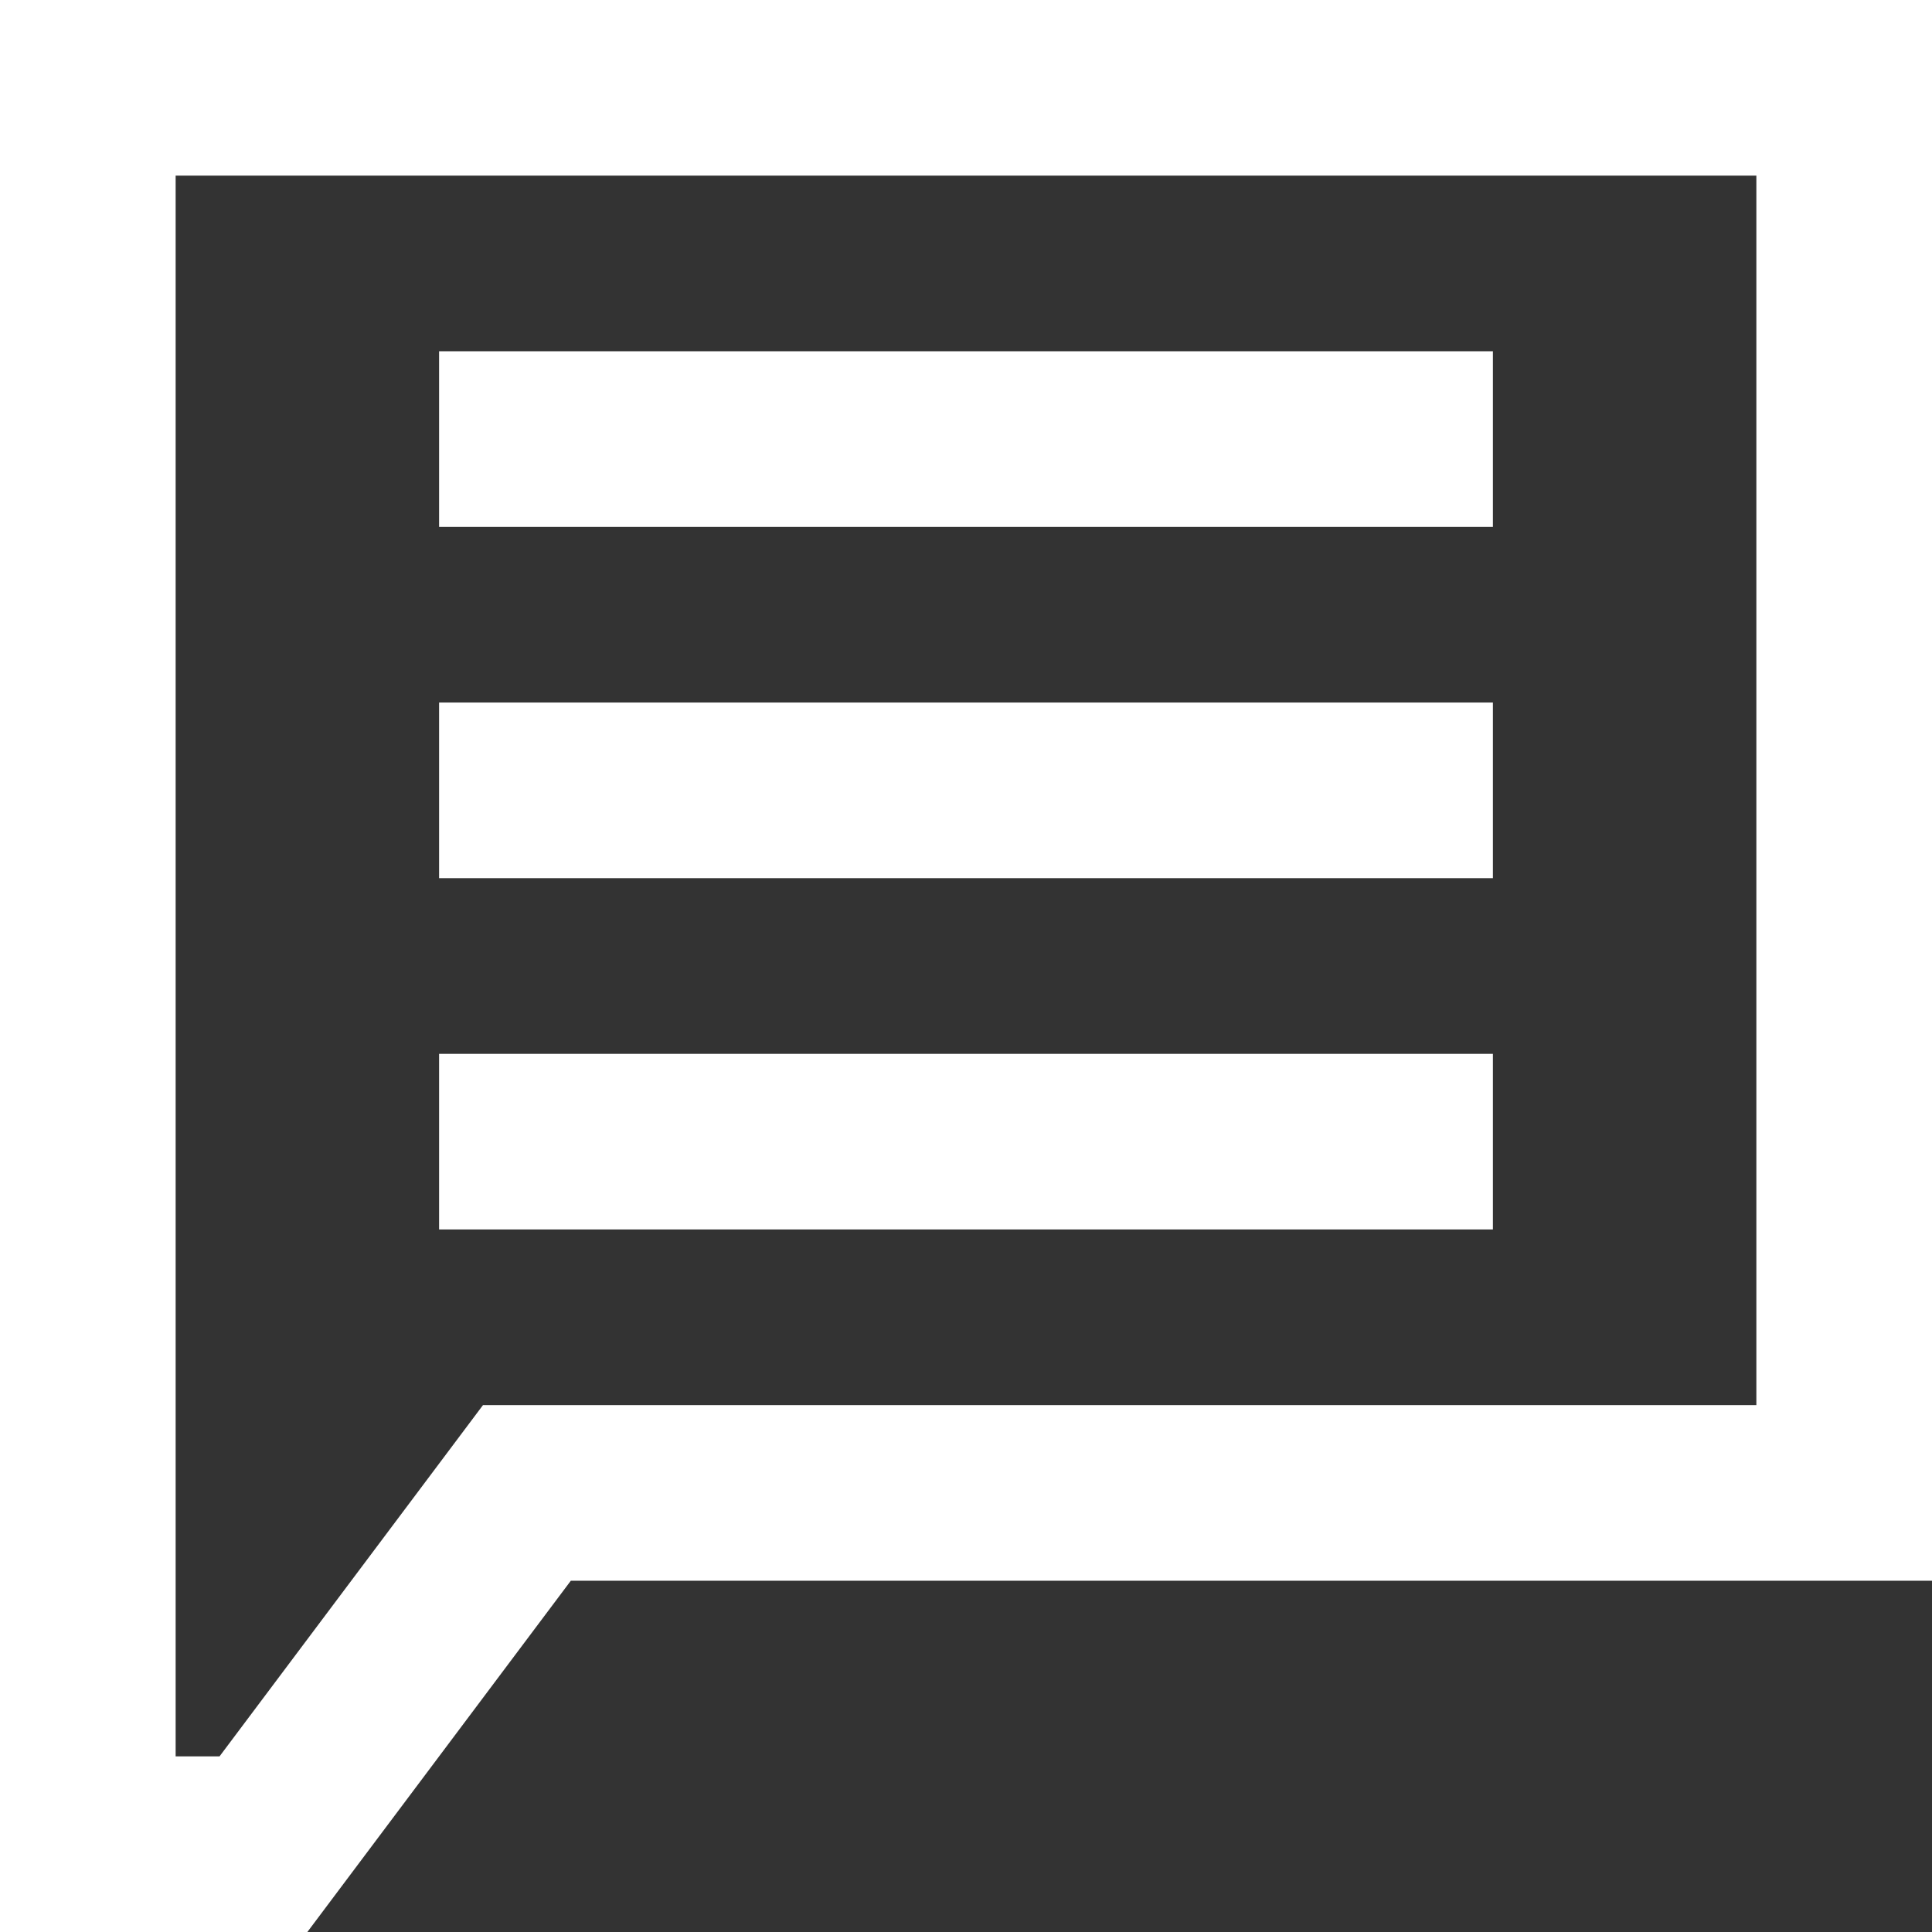
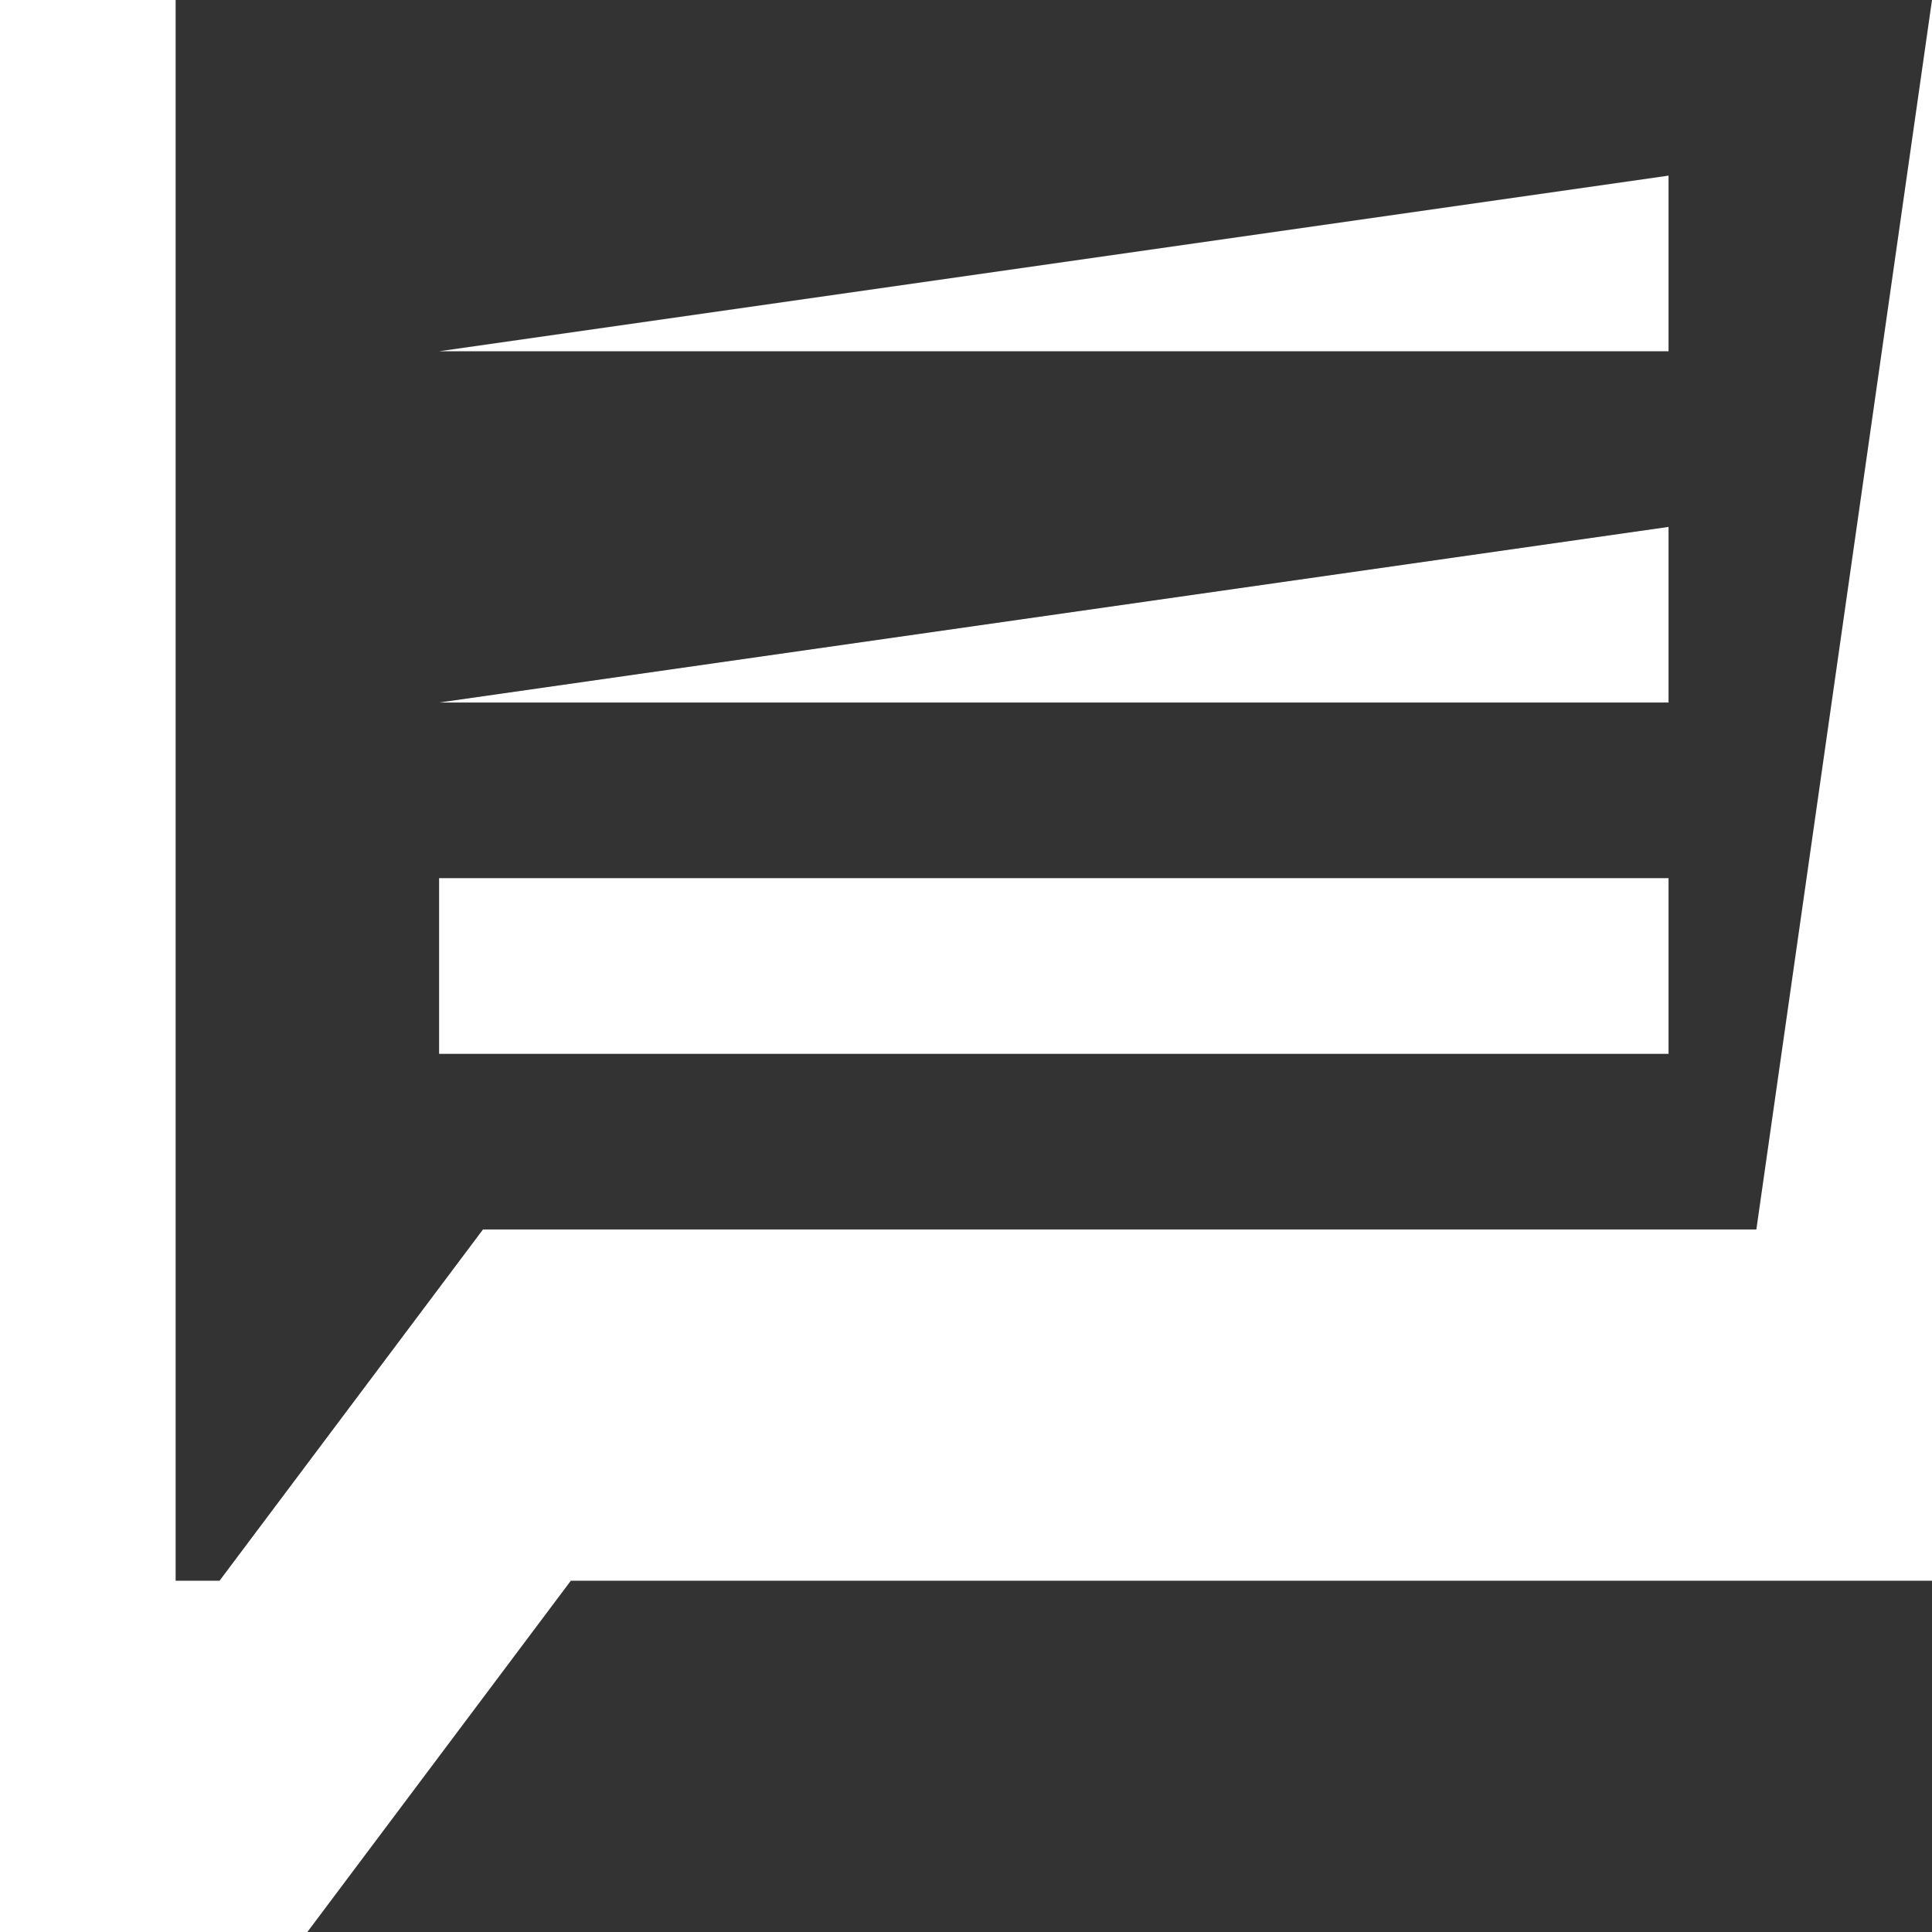
<svg xmlns="http://www.w3.org/2000/svg" width="22" height="22" viewBox="0 0 22 22">
  <rect x="0" y="0" width="22" height="22" fill="#333333" stroke="none" />
-   <path fill="#fff" fill-rule="evenodd" d="M23 1v18H7.5l-3 4H1V1zm-2 2H3v18h.5l3-4H21zm-3 10v2H6v-2zm0-4v2H6V9zm0-4v2H6V5z" transform="translate(-1 -1)" />
+   <path fill="#fff" fill-rule="evenodd" d="M23 1v18H7.5l-3 4H1V1zH3v18h.5l3-4H21zm-3 10v2H6v-2zm0-4v2H6V9zm0-4v2H6V5z" transform="translate(-1 -1)" />
</svg>